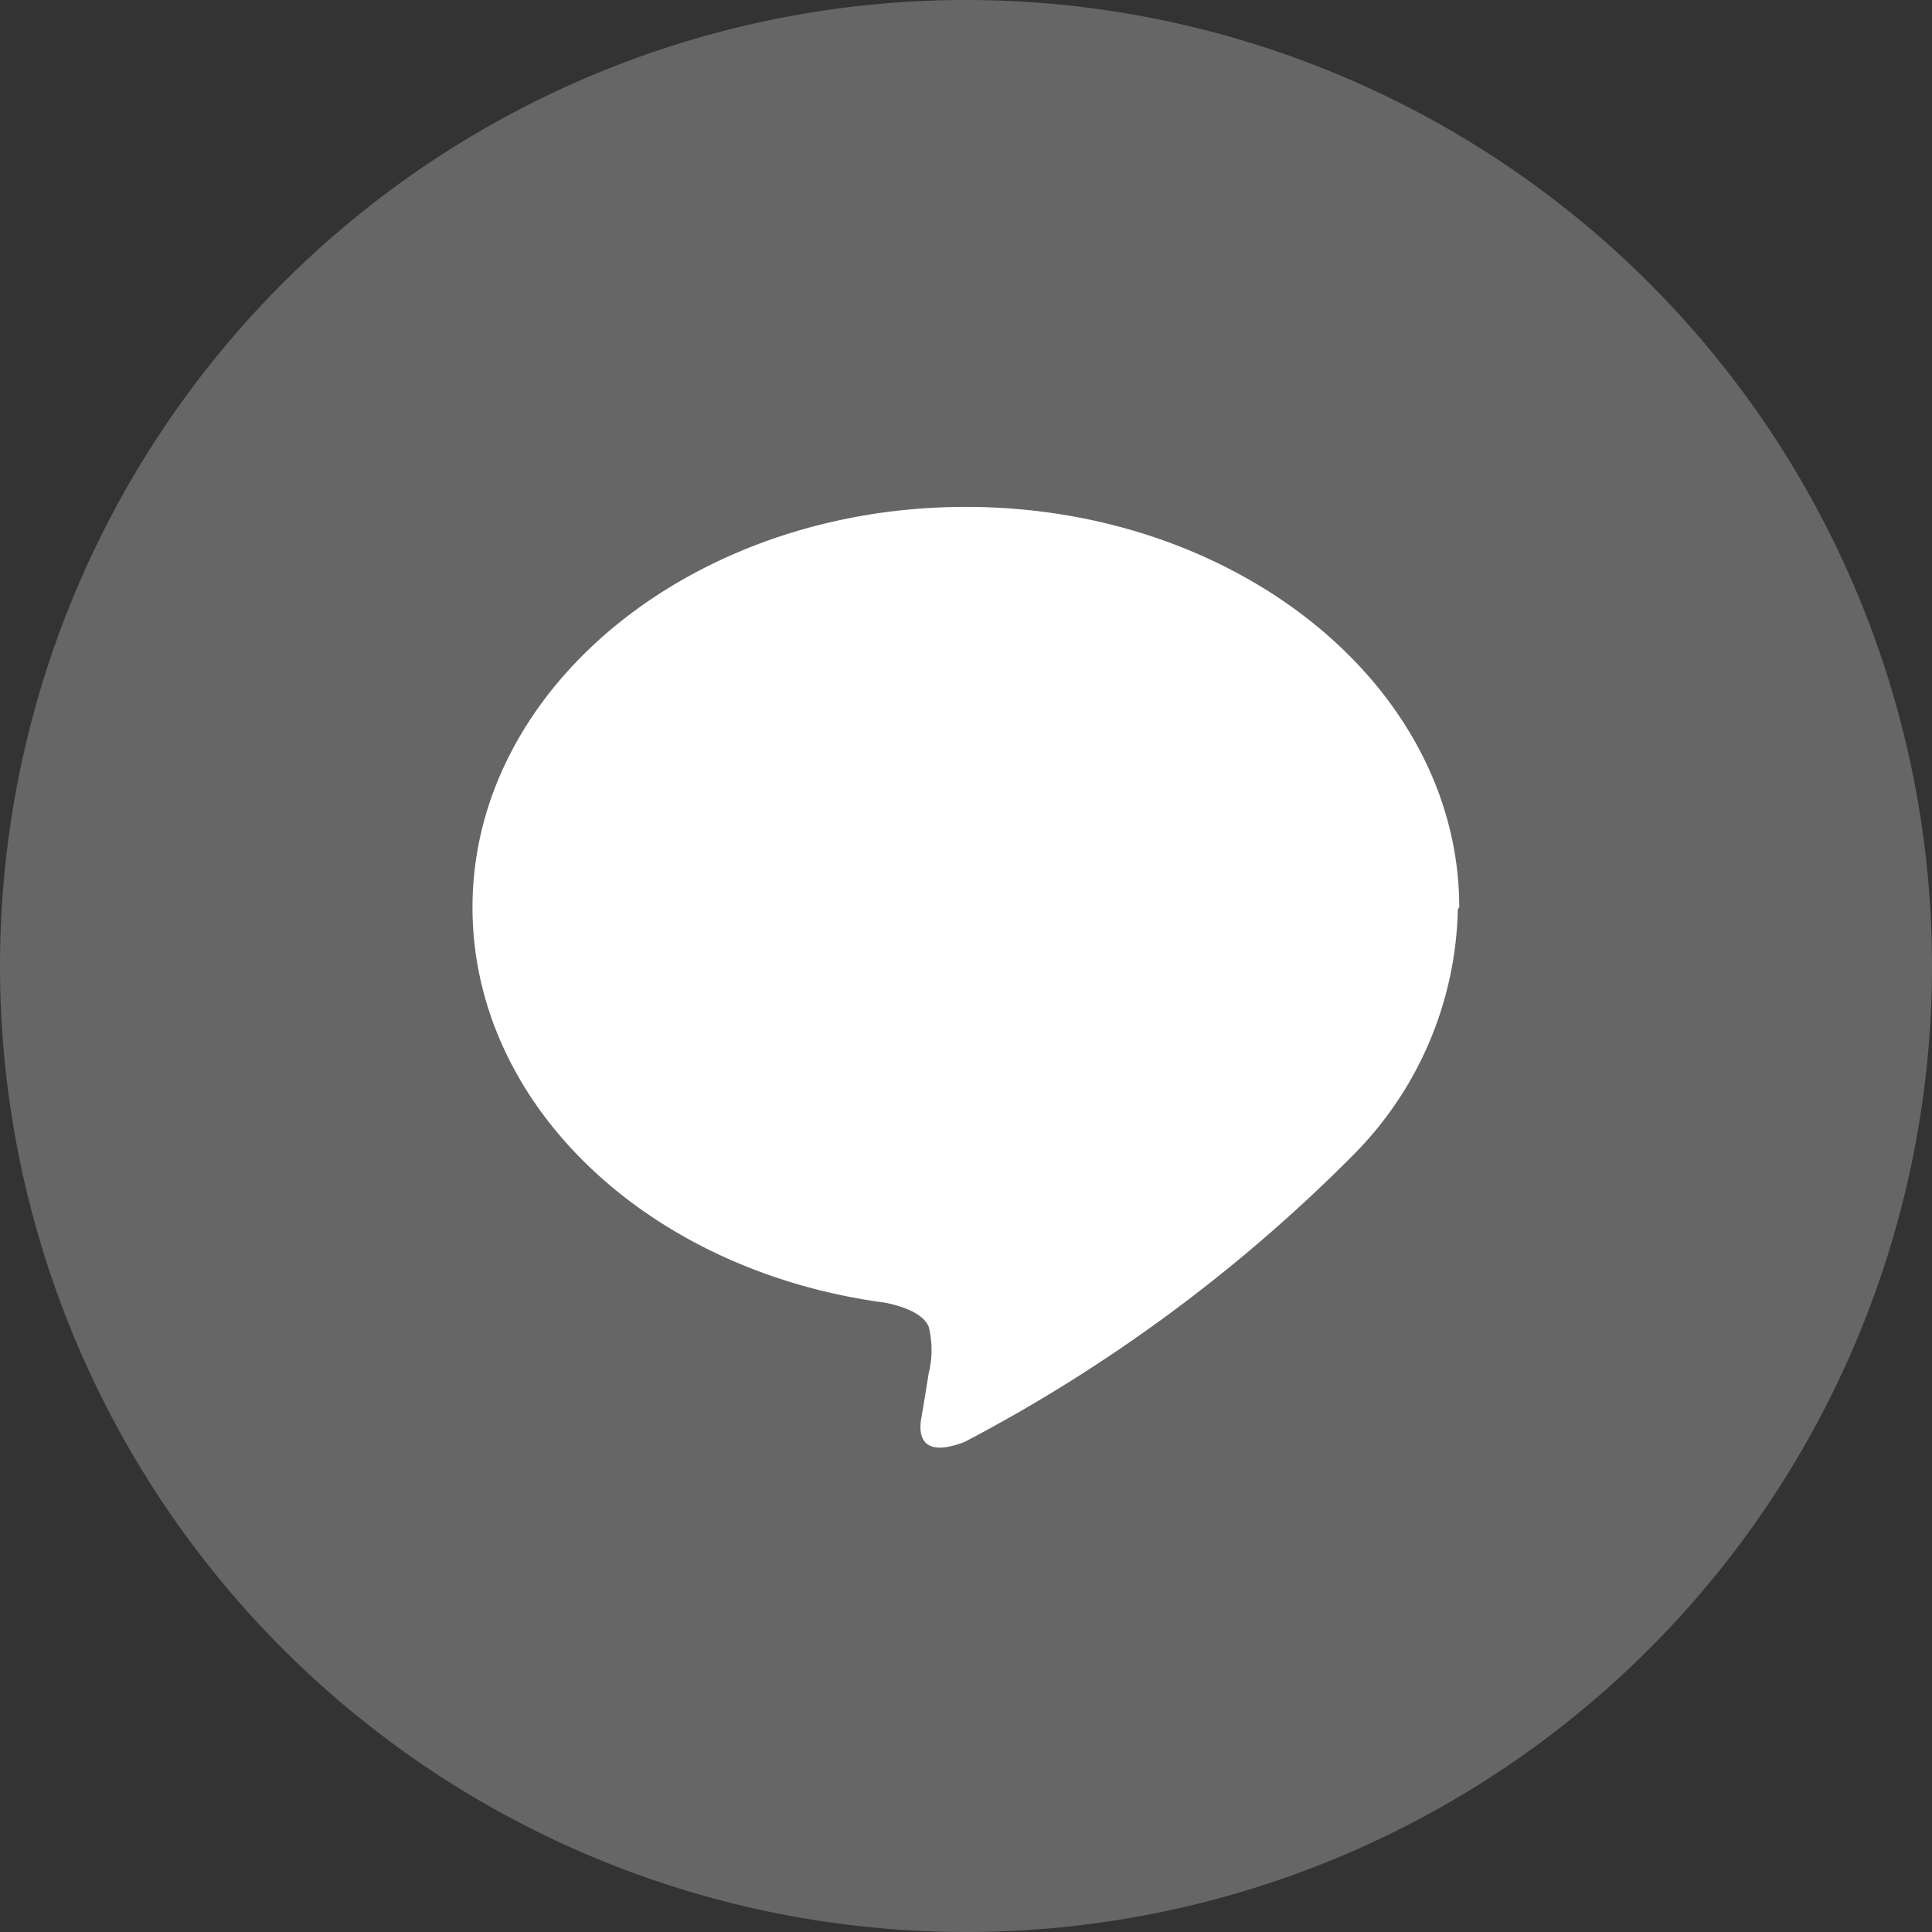
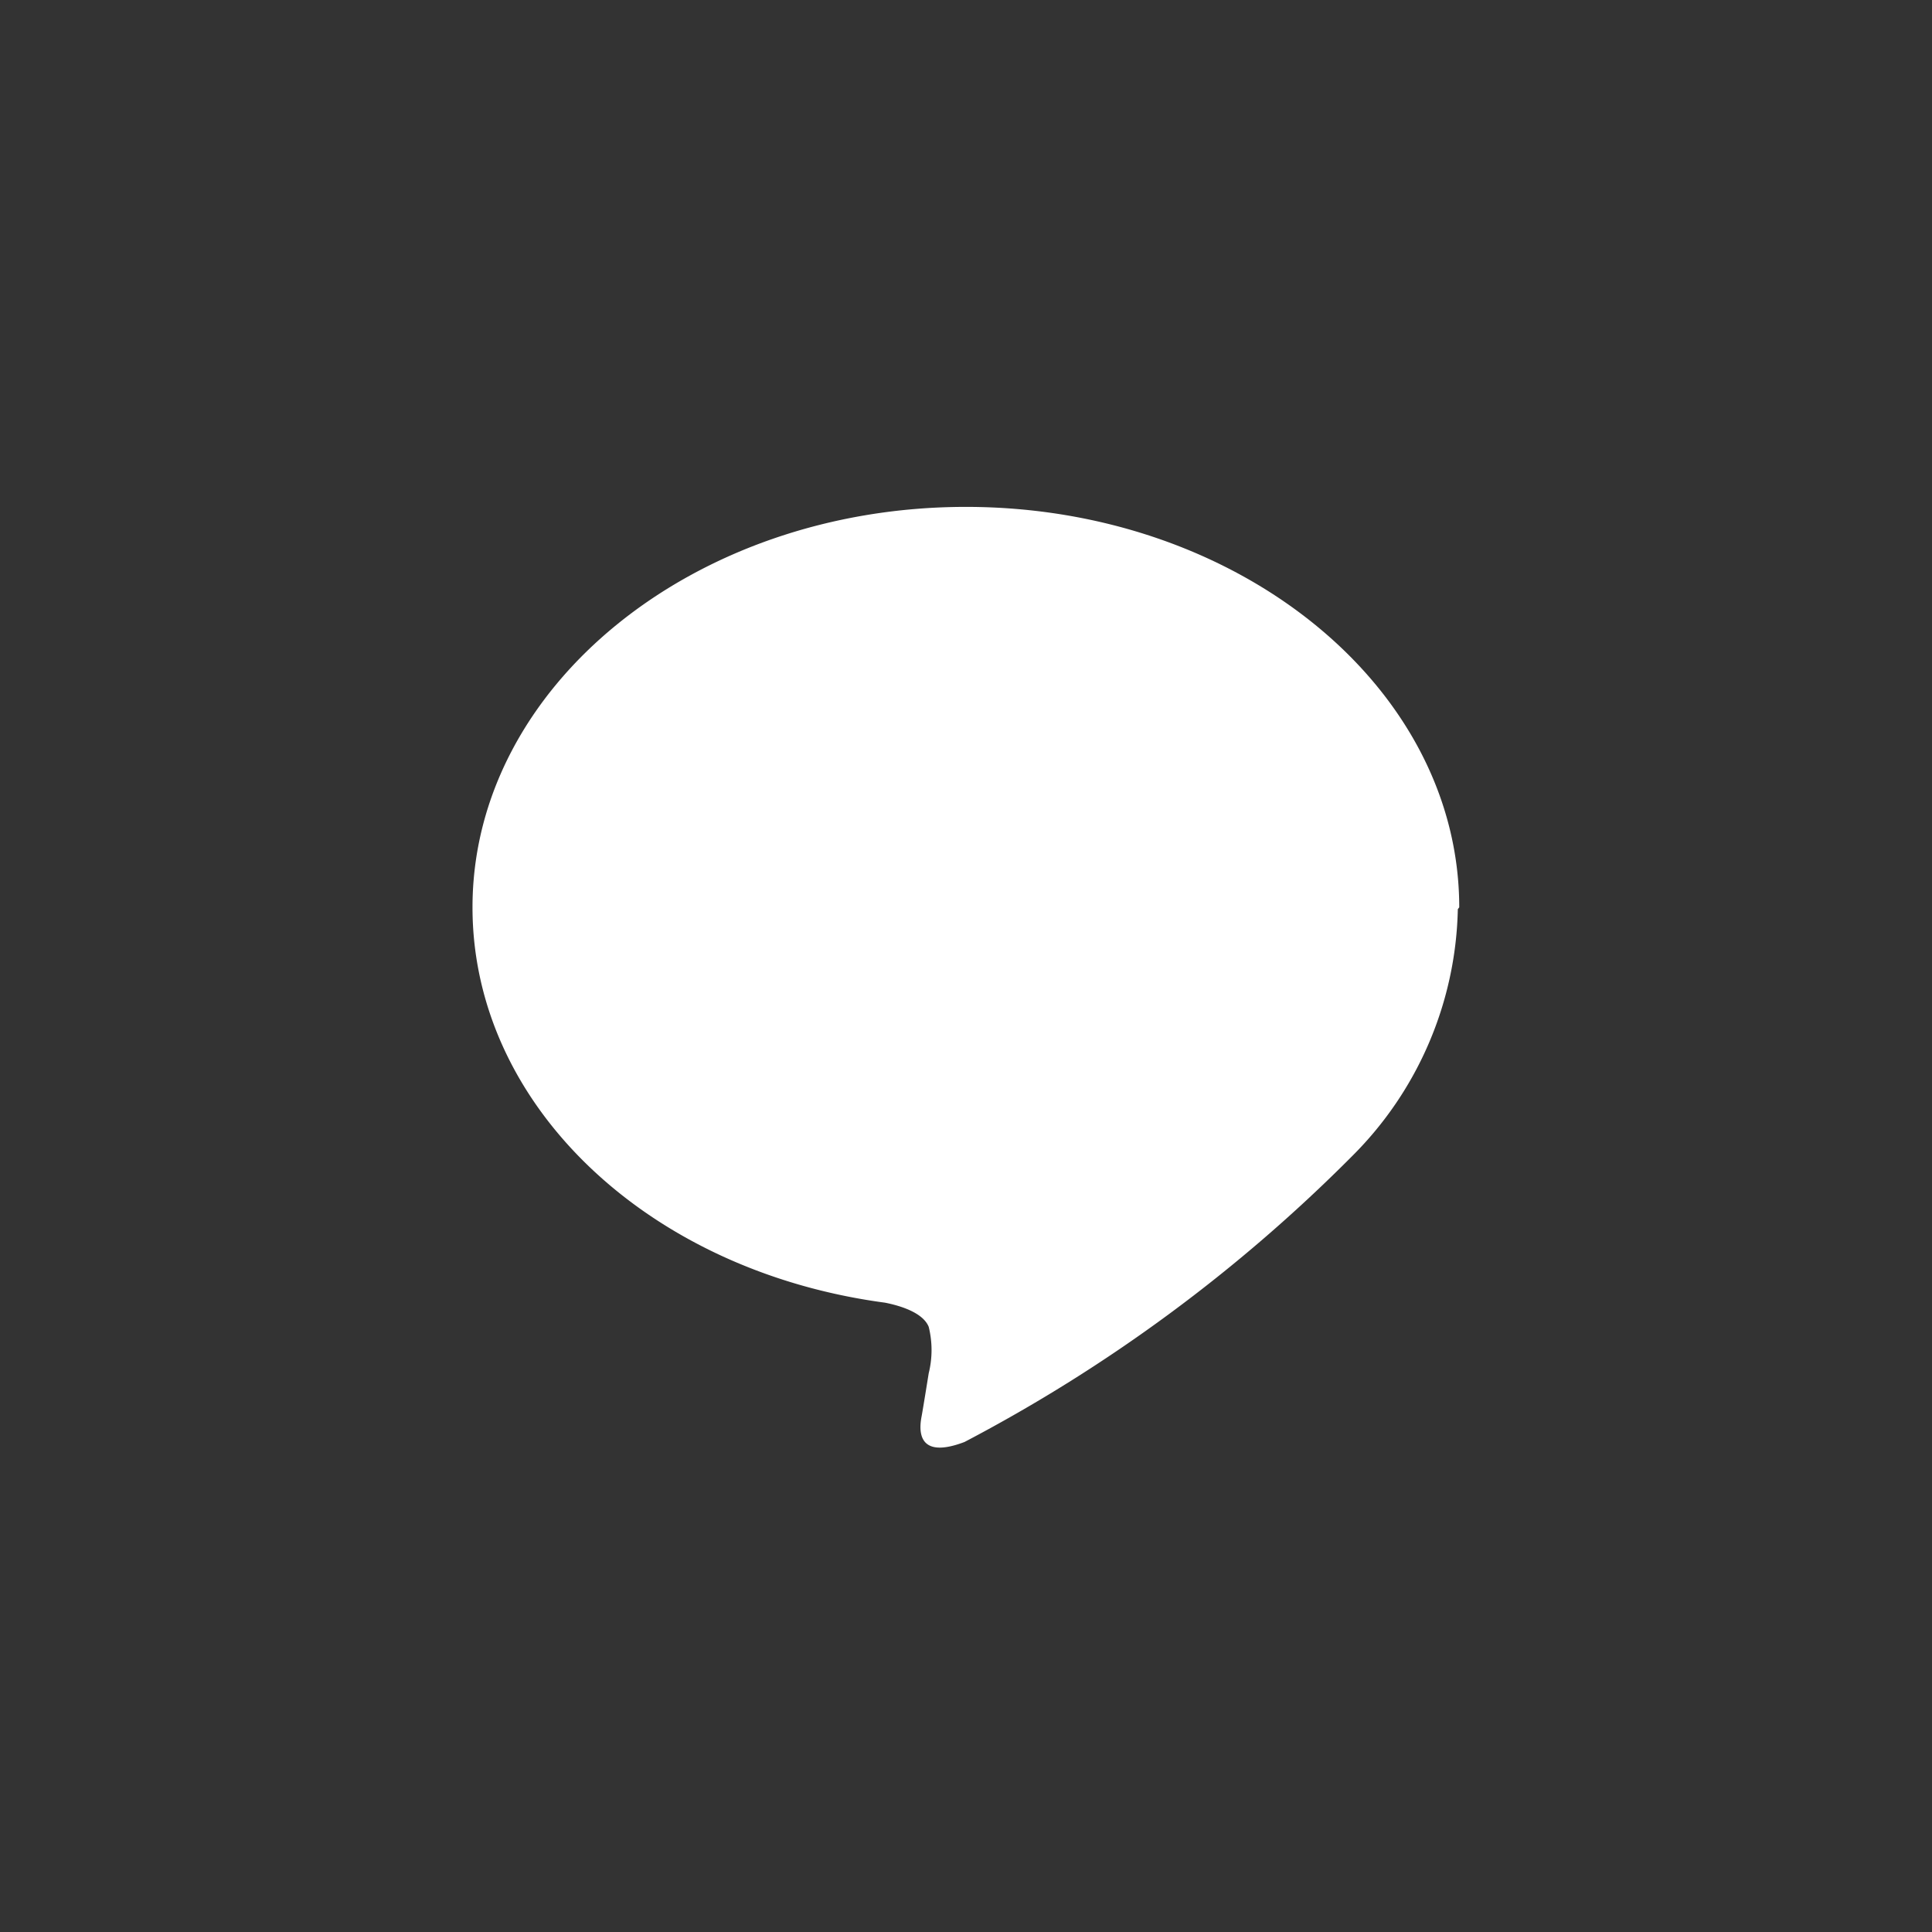
<svg xmlns="http://www.w3.org/2000/svg" width="30" height="30" viewBox="0 0 30 30">
  <rect x="0" y="0" width="30" height="30" fill="#333333" stroke="none" />
  <g id="line" transform="translate(-2 -2)">
-     <path id="パス_51" data-name="パス 51" d="M17,32A15,15,0,1,1,32,17,15,15,0,0,1,17,32Z" transform="translate(0 0)" fill="#666" />
    <path id="パス_53" data-name="パス 53" d="M33.7,25.408c0-3.426-3.434-6.218-7.661-6.218s-7.661,2.792-7.661,6.218c0,3.073,2.727,5.648,6.406,6.139.252.05.591.159.678.375a1.5,1.5,0,0,1,0,.721s-.087.541-.108.656-.151.721.664.411a24.576,24.576,0,0,0,6.023-4.443,5.569,5.569,0,0,0,1.637-3.83" transform="translate(-9.041 -9.319)" fill="#fff" />
  </g>
</svg>